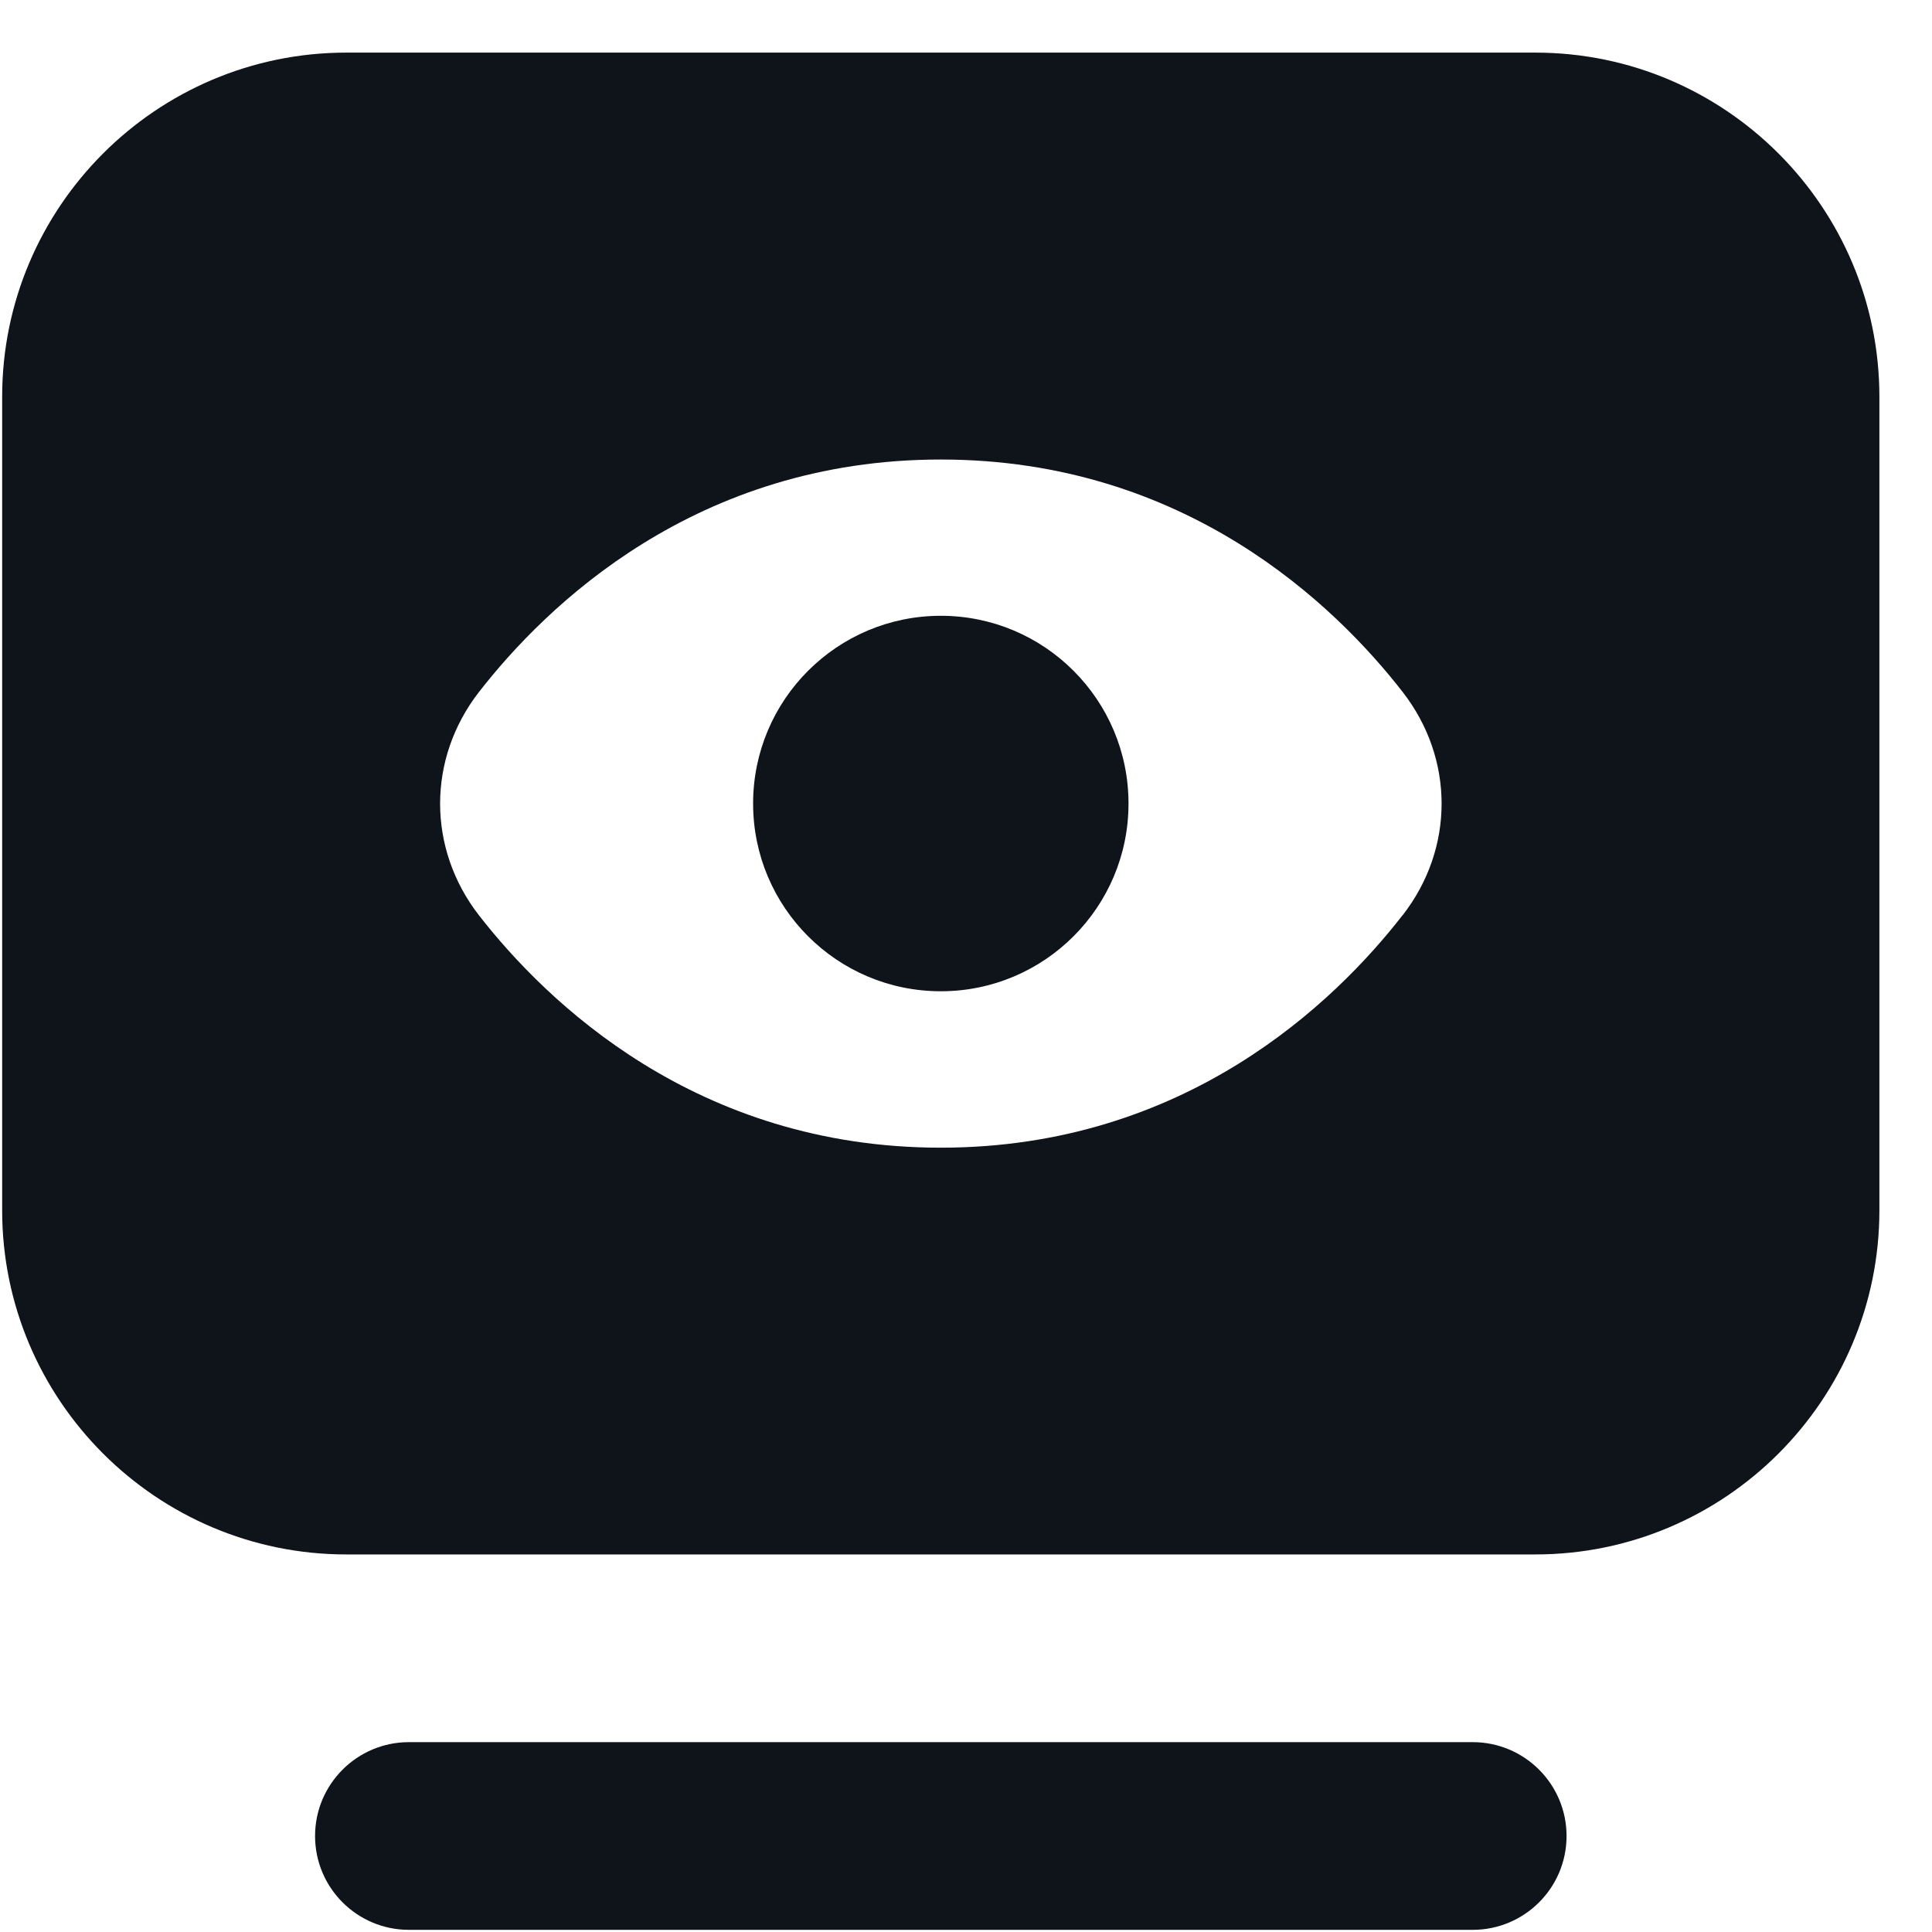
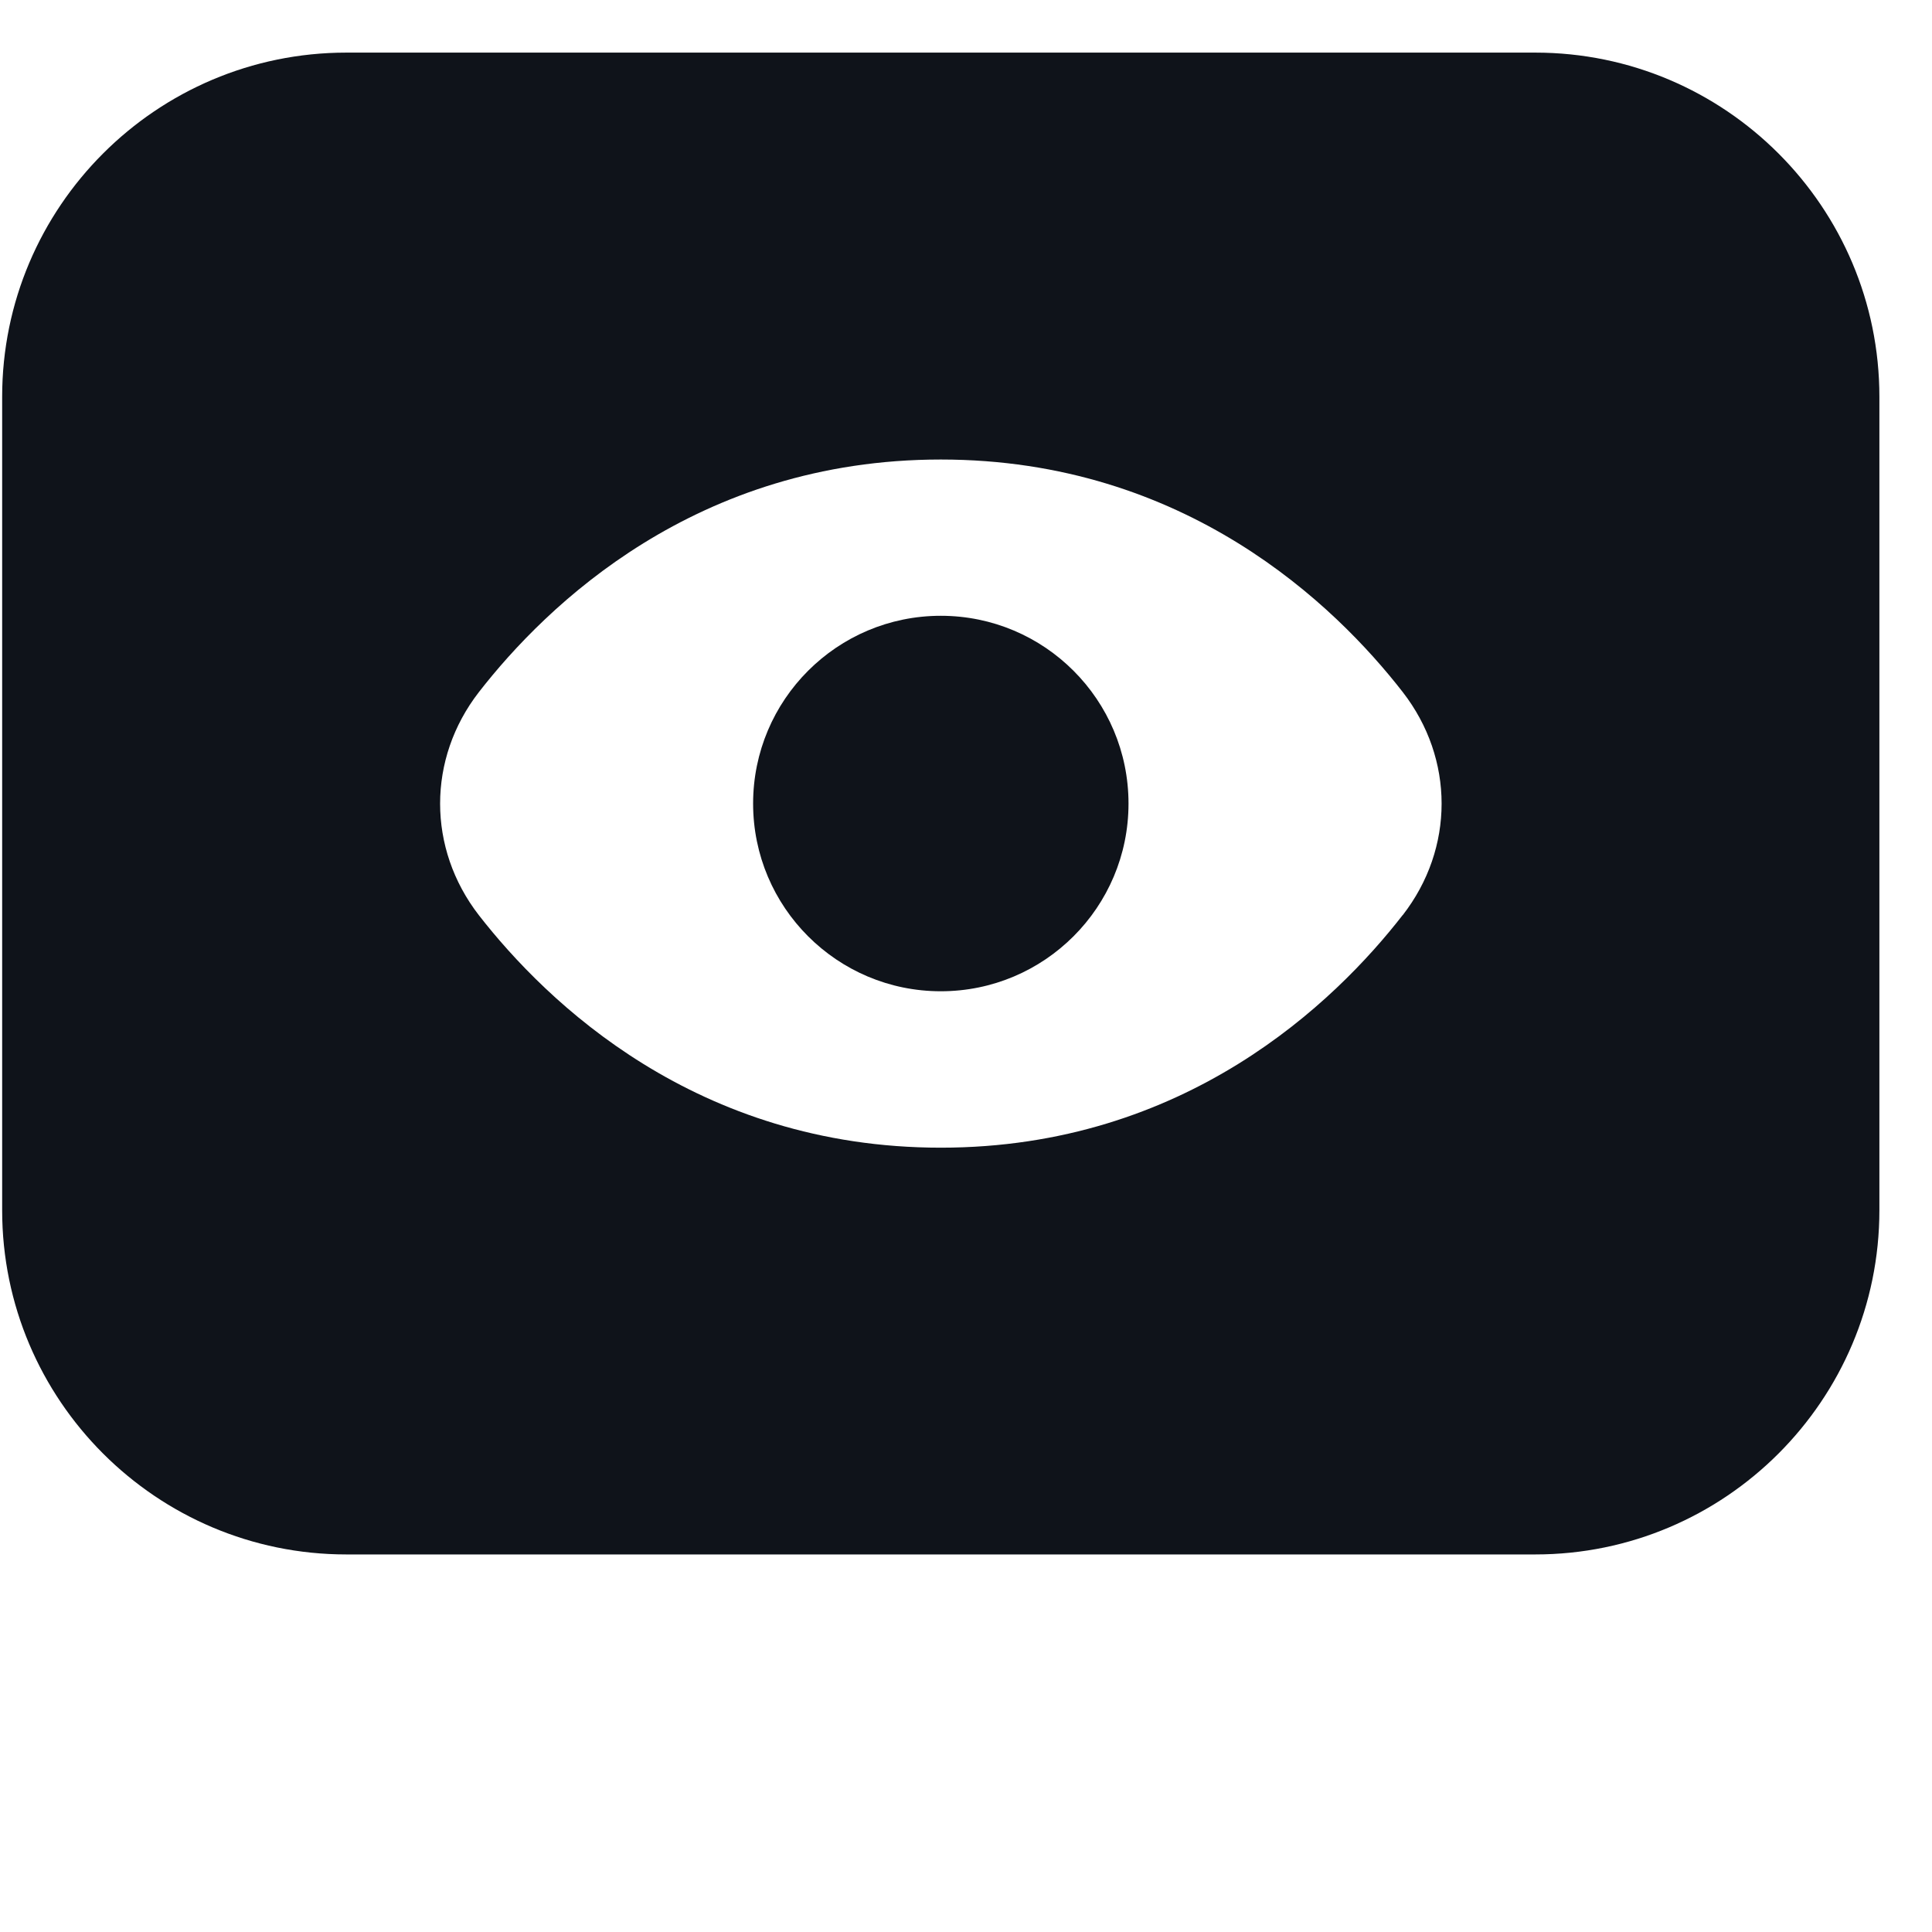
<svg xmlns="http://www.w3.org/2000/svg" width="26" height="26" viewBox="0 0 26 26" fill="none">
-   <path d="M19.819 25.971H5.503C4.806 25.971 4.24 25.406 4.24 24.708C4.24 24.011 4.806 23.445 5.503 23.445H19.819C20.516 23.445 21.082 24.011 21.082 24.708C21.082 25.406 20.516 25.971 19.819 25.971Z" fill="#0F131A" />
  <path d="M20.661 0.708H4.661C2.106 0.708 0.029 2.785 0.029 5.34V16.287C0.029 18.842 2.106 20.919 4.661 20.919H20.661C23.216 20.919 25.292 18.842 25.292 16.287V5.34C25.292 2.785 23.216 0.708 20.661 0.708ZM18.877 12.314C17.968 13.485 15.952 15.445 12.661 15.445C9.37 15.445 7.354 13.485 6.444 12.316C5.749 11.418 5.749 10.212 6.444 9.315C7.354 8.144 9.37 6.184 12.661 6.184C15.952 6.184 17.968 8.144 18.877 9.313C19.575 10.212 19.575 11.418 18.877 12.316V12.314Z" fill="#0F131A" />
  <path d="M12.661 13.34C14.056 13.34 15.187 12.209 15.187 10.814C15.187 9.418 14.056 8.287 12.661 8.287C11.266 8.287 10.135 9.418 10.135 10.814C10.135 12.209 11.266 13.34 12.661 13.34Z" fill="#0F131A" />
</svg>